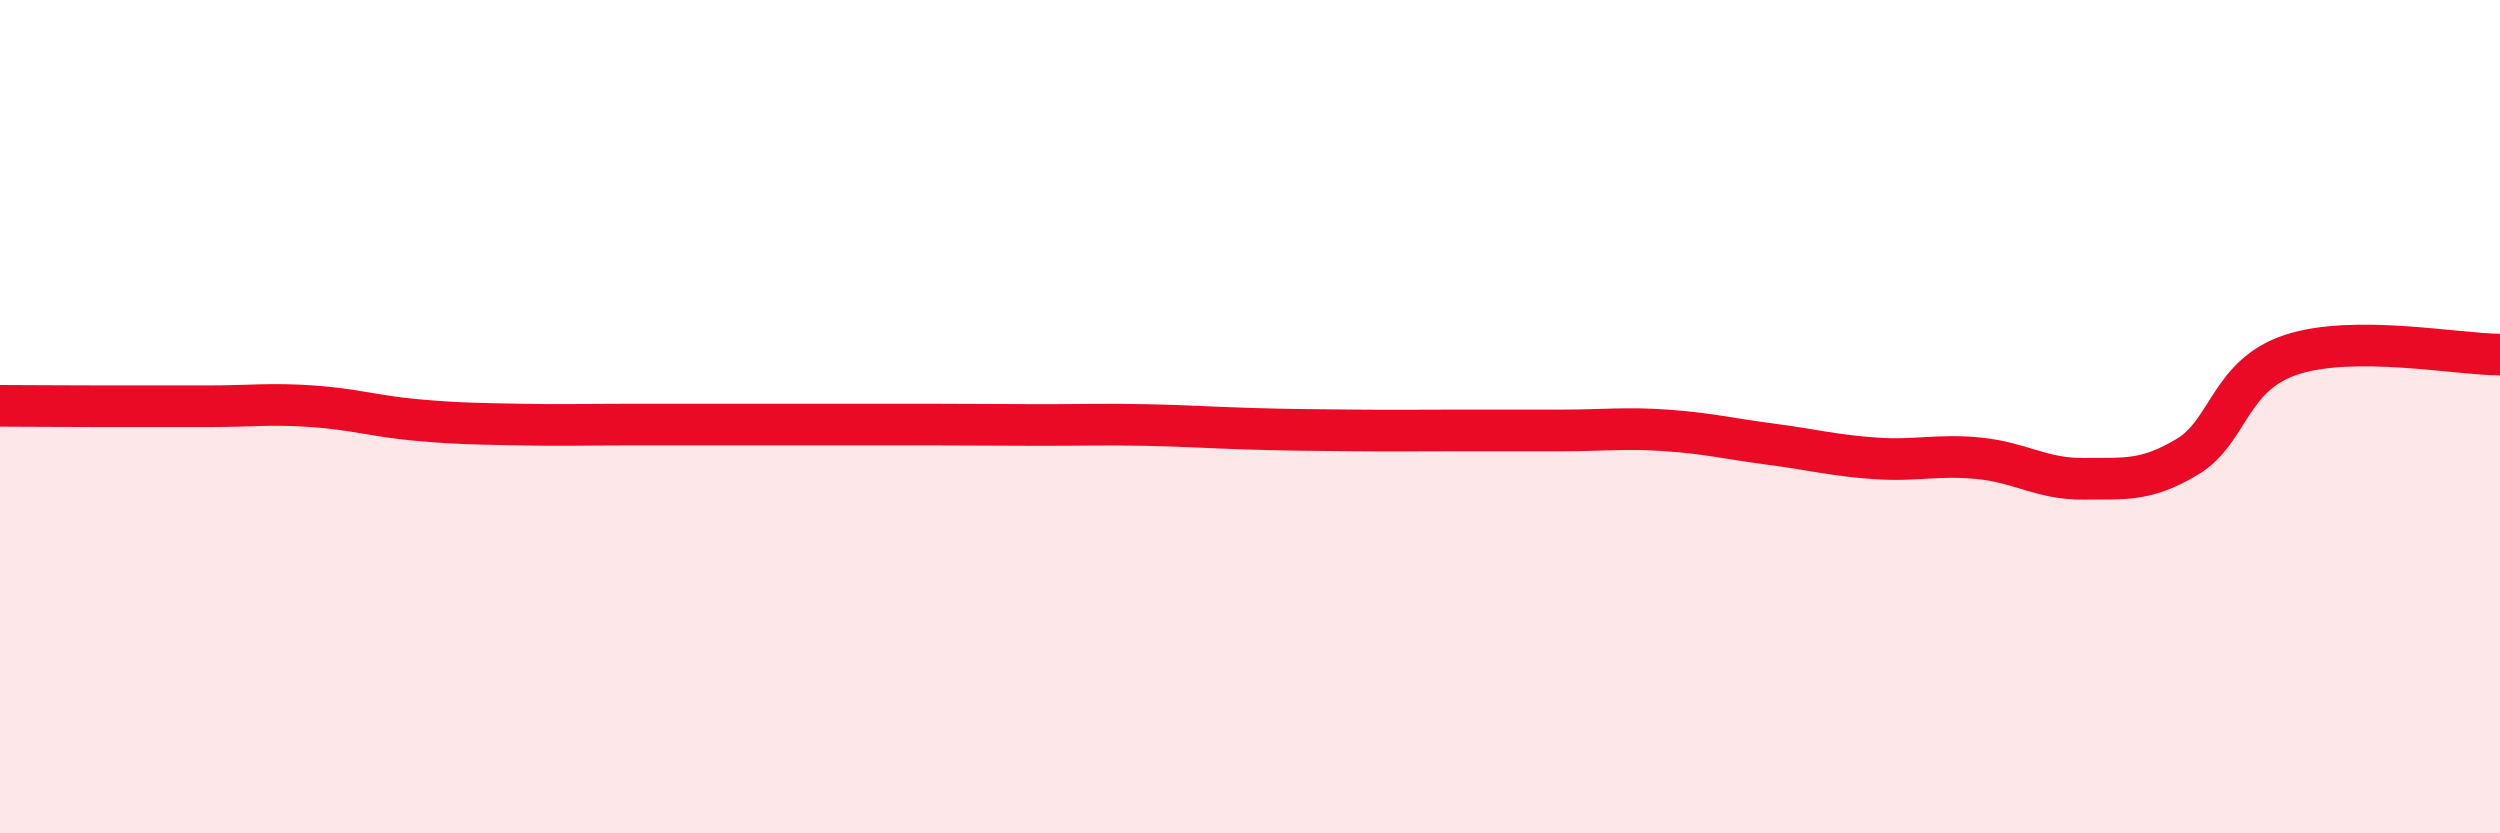
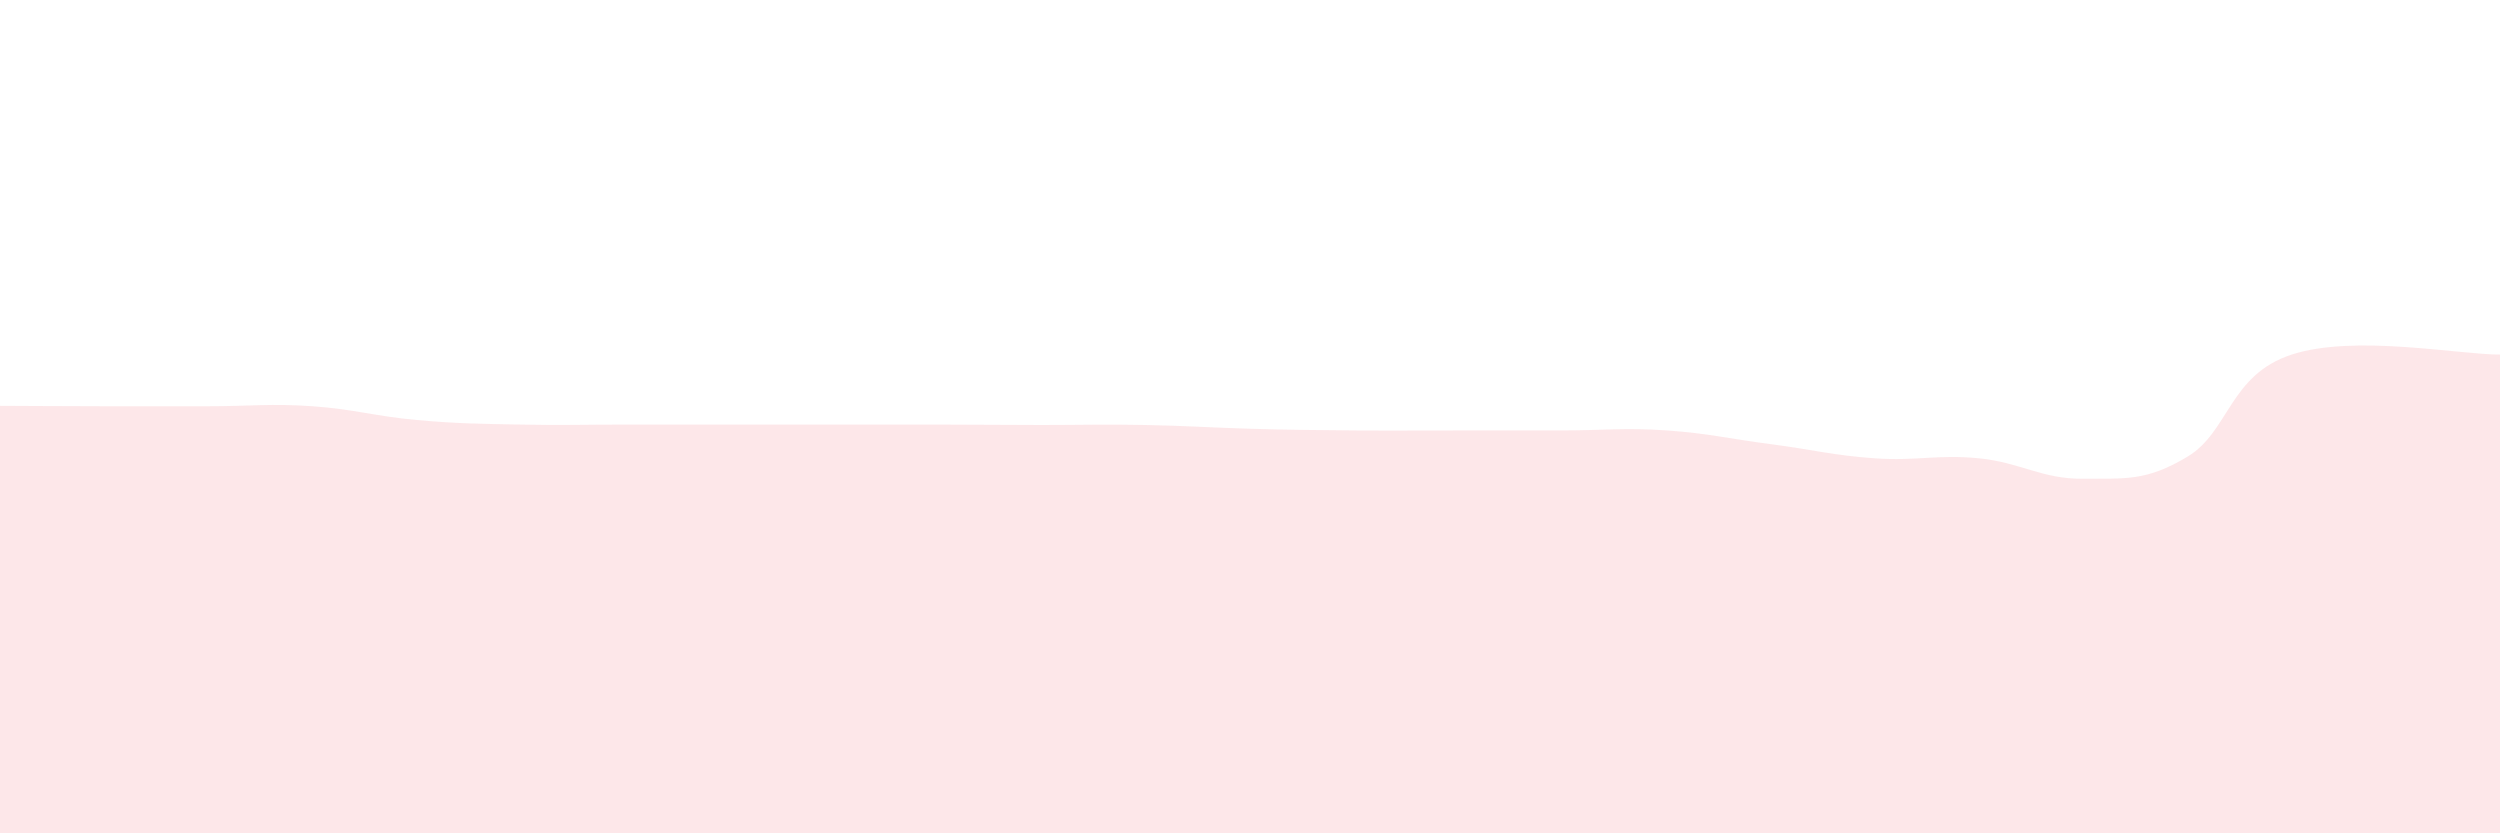
<svg xmlns="http://www.w3.org/2000/svg" width="60" height="20" viewBox="0 0 60 20">
  <path d="M 0,9.74 C 0.5,9.74 1.5,9.75 2.5,9.75 C 3.5,9.75 4,9.75 5,9.75 C 6,9.75 6.5,9.68 7.5,9.75 C 8.5,9.82 9,9.99 10,10.08 C 11,10.17 11.5,10.17 12.5,10.19 C 13.5,10.21 14,10.19 15,10.19 C 16,10.19 16.5,10.19 17.5,10.19 C 18.5,10.19 19,10.19 20,10.19 C 21,10.19 21.5,10.19 22.5,10.19 C 23.5,10.19 24,10.2 25,10.2 C 26,10.2 26.5,10.18 27.5,10.2 C 28.5,10.22 29,10.26 30,10.29 C 31,10.32 31.5,10.32 32.5,10.33 C 33.5,10.34 34,10.33 35,10.33 C 36,10.33 36.5,10.33 37.5,10.33 C 38.5,10.33 39,10.26 40,10.33 C 41,10.4 41.5,10.53 42.5,10.66 C 43.5,10.79 44,10.93 45,11 C 46,11.07 46.5,10.9 47.5,11 C 48.5,11.1 49,11.5 50,11.49 C 51,11.48 51.5,11.56 52.5,10.96 C 53.5,10.36 53.5,9 55,8.51 C 56.5,8.02 59,8.51 60,8.51L60 20L0 20Z" fill="#EB0A25" opacity="0.1" stroke-linecap="round" stroke-linejoin="round" />
-   <path d="M 0,9.74 C 0.5,9.74 1.5,9.75 2.5,9.75 C 3.5,9.75 4,9.75 5,9.75 C 6,9.75 6.5,9.68 7.5,9.75 C 8.5,9.82 9,9.99 10,10.08 C 11,10.17 11.5,10.17 12.5,10.19 C 13.5,10.21 14,10.19 15,10.19 C 16,10.19 16.5,10.19 17.5,10.19 C 18.5,10.19 19,10.19 20,10.19 C 21,10.19 21.5,10.19 22.5,10.19 C 23.5,10.19 24,10.2 25,10.2 C 26,10.2 26.5,10.18 27.5,10.2 C 28.5,10.22 29,10.26 30,10.29 C 31,10.32 31.5,10.32 32.5,10.33 C 33.5,10.34 34,10.33 35,10.33 C 36,10.33 36.5,10.33 37.5,10.33 C 38.5,10.33 39,10.26 40,10.33 C 41,10.4 41.5,10.53 42.5,10.66 C 43.5,10.79 44,10.93 45,11 C 46,11.07 46.5,10.9 47.5,11 C 48.5,11.1 49,11.5 50,11.49 C 51,11.48 51.5,11.56 52.5,10.96 C 53.5,10.36 53.5,9 55,8.51 C 56.5,8.02 59,8.51 60,8.51" stroke="#EB0A25" stroke-width="1" fill="none" stroke-linecap="round" stroke-linejoin="round" />
</svg>